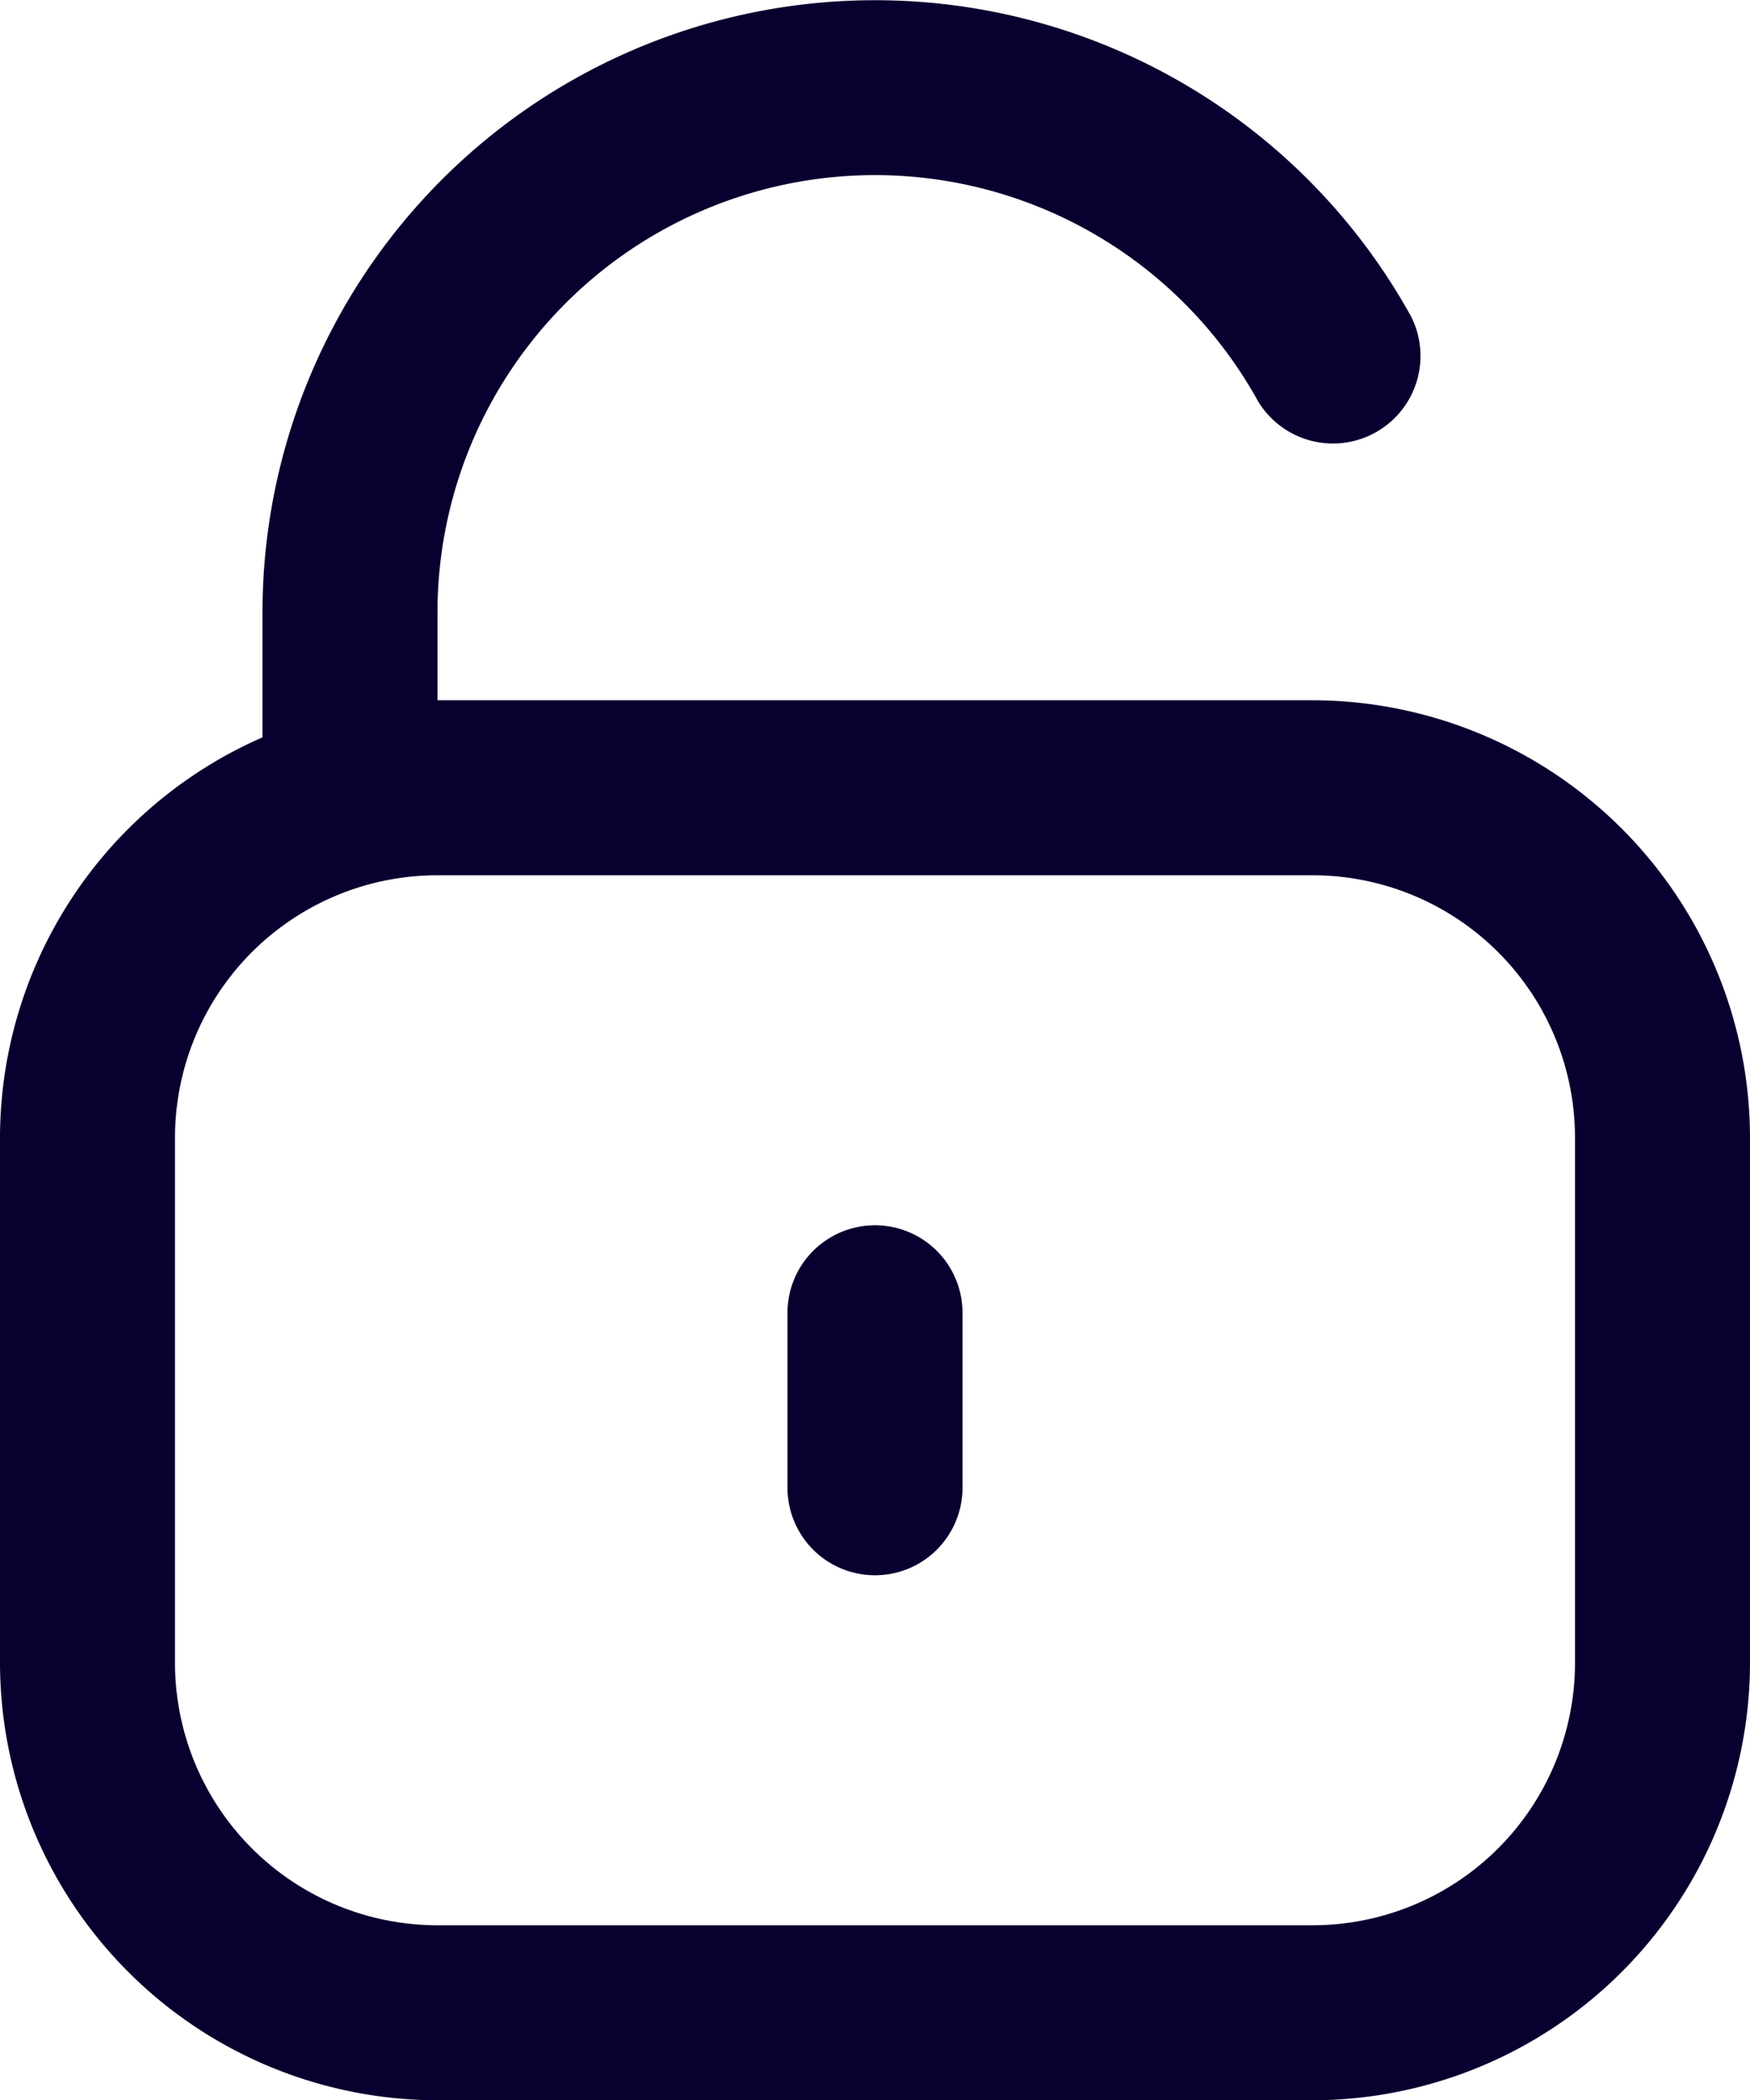
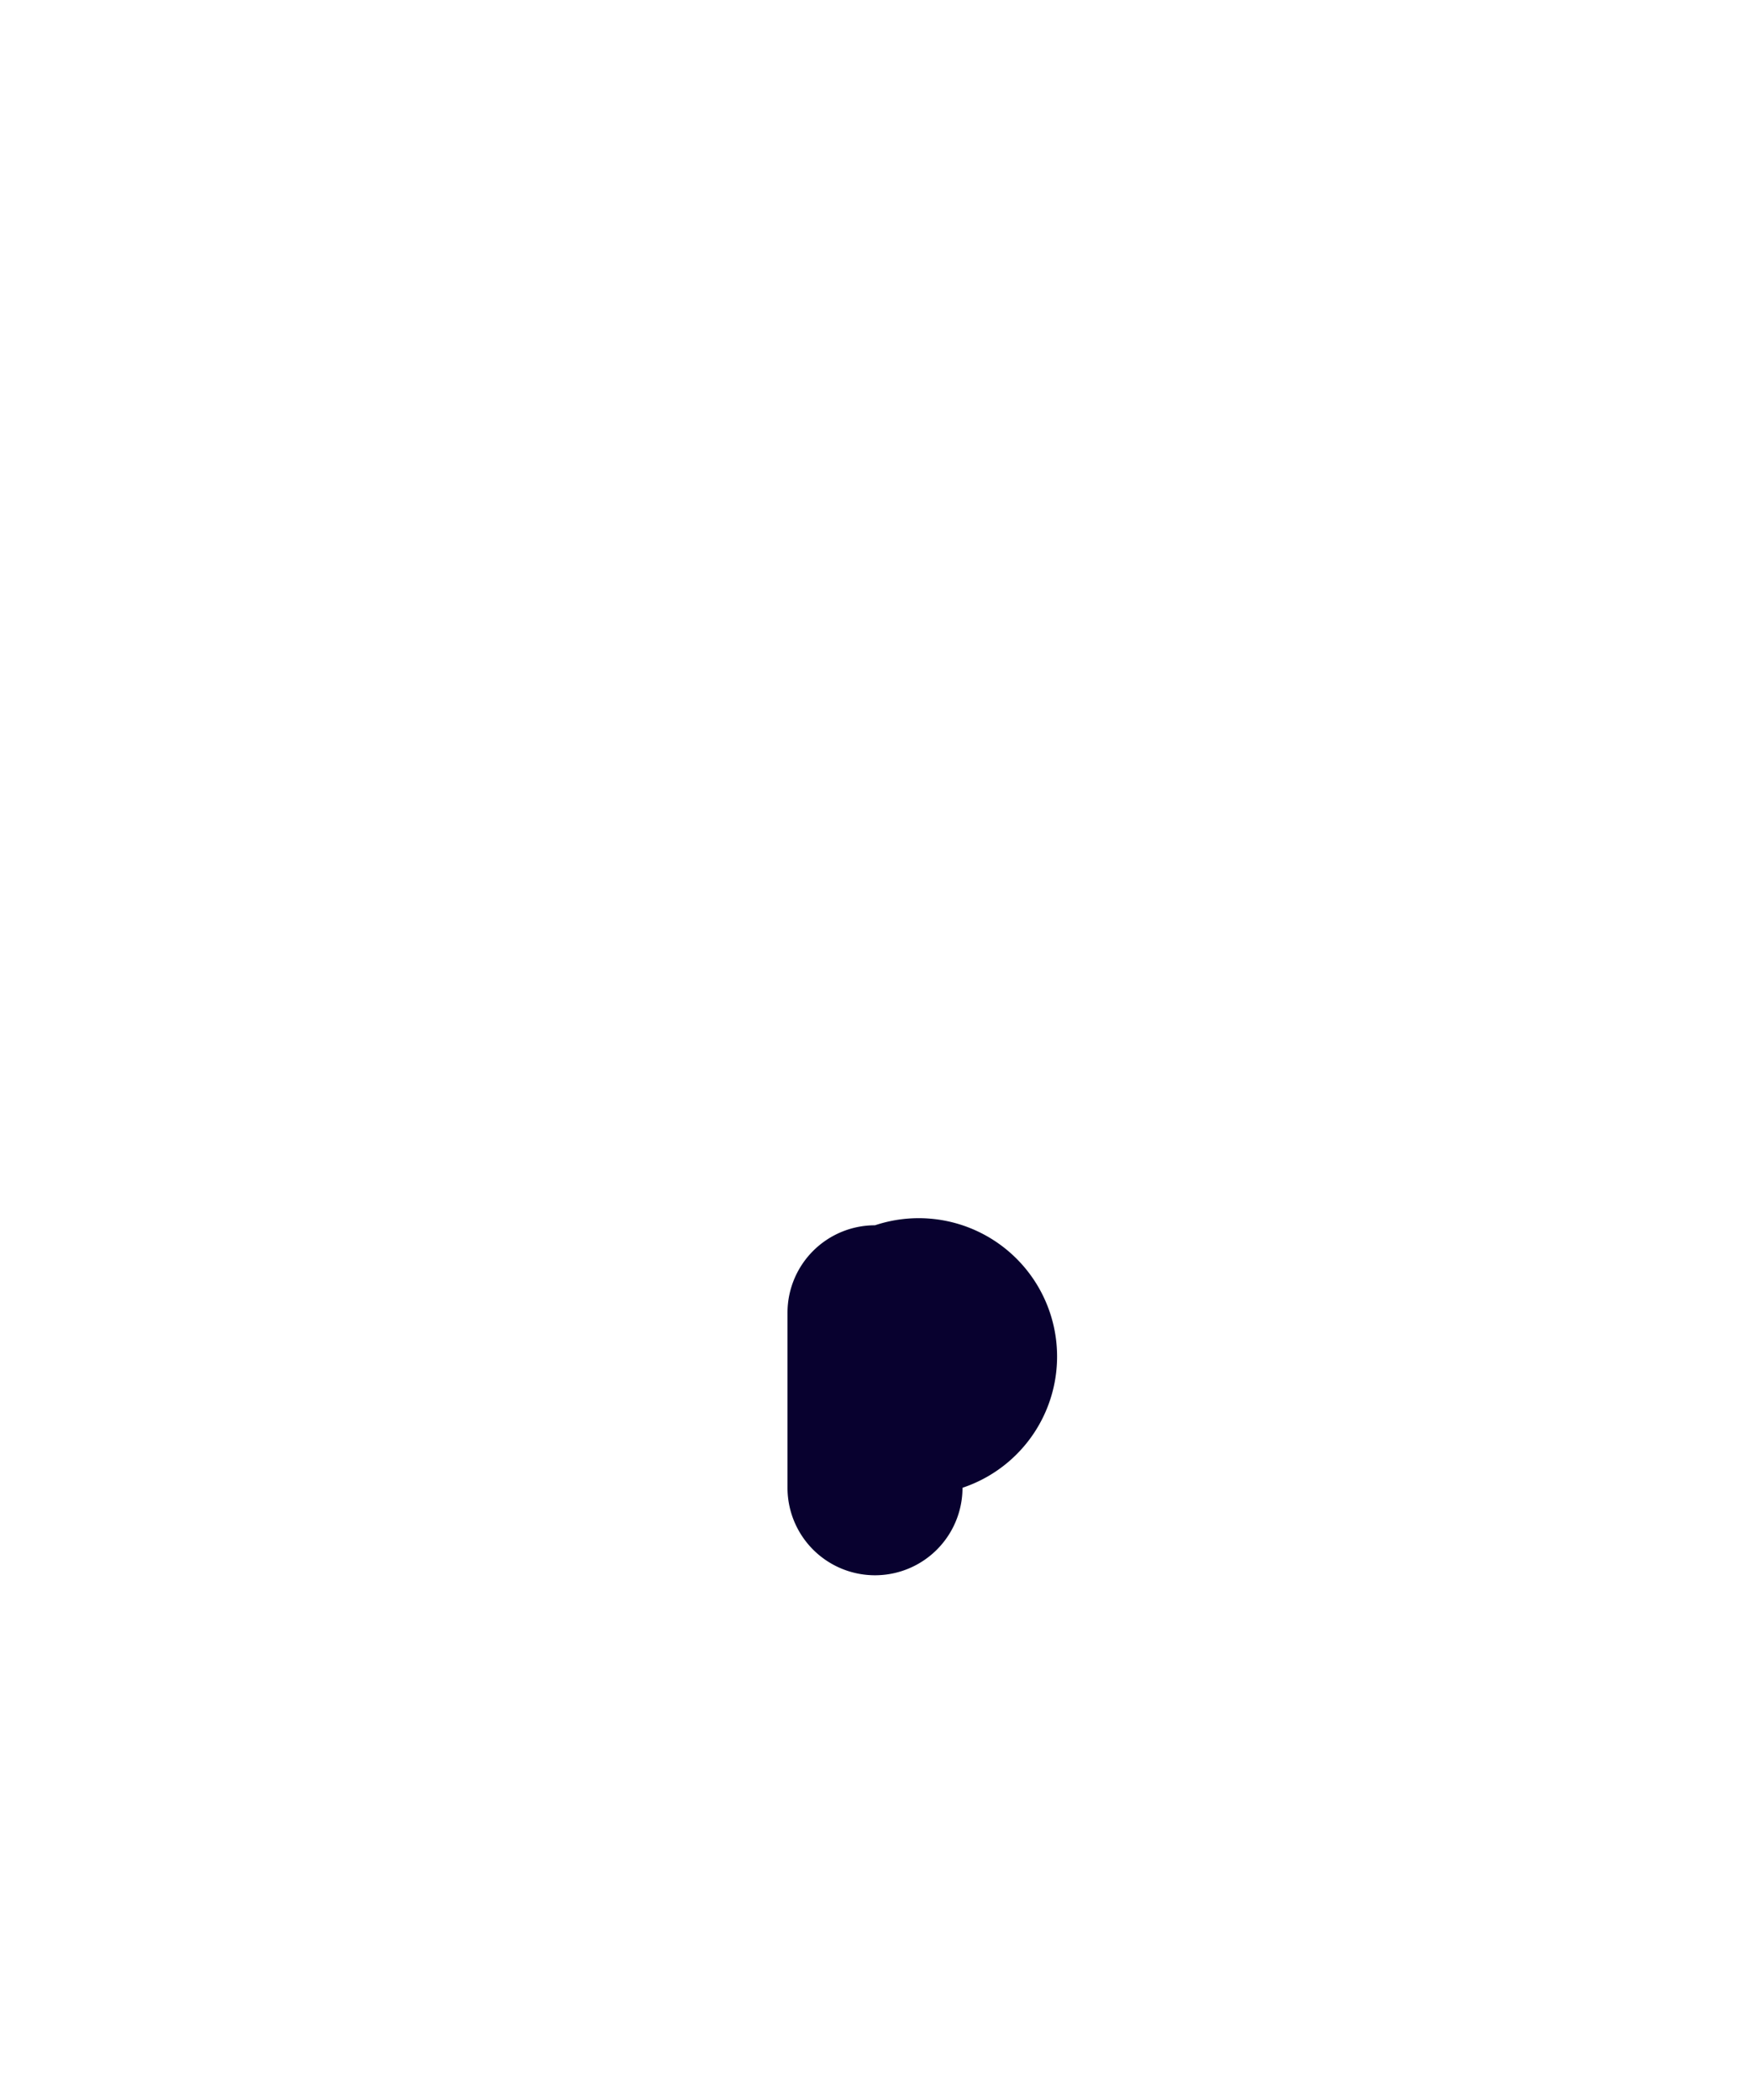
<svg xmlns="http://www.w3.org/2000/svg" width="41.289" height="49.553" viewBox="0 0 41.289 49.553">
  <g transform="translate(-2 0.003)">
-     <path d="M32.967,16.519H12.322V14.454a10.322,10.322,0,0,1,19.354-5,2.065,2.065,0,0,0,3.611-2,14.451,14.451,0,0,0-27.094,7v2.94A10.322,10.322,0,0,0,2,26.841V39.228A10.335,10.335,0,0,0,12.322,49.55H32.967A10.335,10.335,0,0,0,43.289,39.228V26.841A10.335,10.335,0,0,0,32.967,16.519ZM39.16,39.228a6.193,6.193,0,0,1-6.193,6.193H12.322a6.193,6.193,0,0,1-6.193-6.193V26.841a6.193,6.193,0,0,1,6.193-6.193H32.967a6.193,6.193,0,0,1,6.193,6.193Z" transform="translate(0 0)" fill="#08012f" />
-     <path d="M13.064,14A2.064,2.064,0,0,0,11,16.064v4.129a2.064,2.064,0,0,0,4.129,0V16.064A2.064,2.064,0,0,0,13.064,14Z" transform="translate(9.58 14.906)" fill="#08012f" />
+     <path d="M13.064,14A2.064,2.064,0,0,0,11,16.064v4.129a2.064,2.064,0,0,0,4.129,0A2.064,2.064,0,0,0,13.064,14Z" transform="translate(9.58 14.906)" fill="#08012f" />
  </g>
</svg>